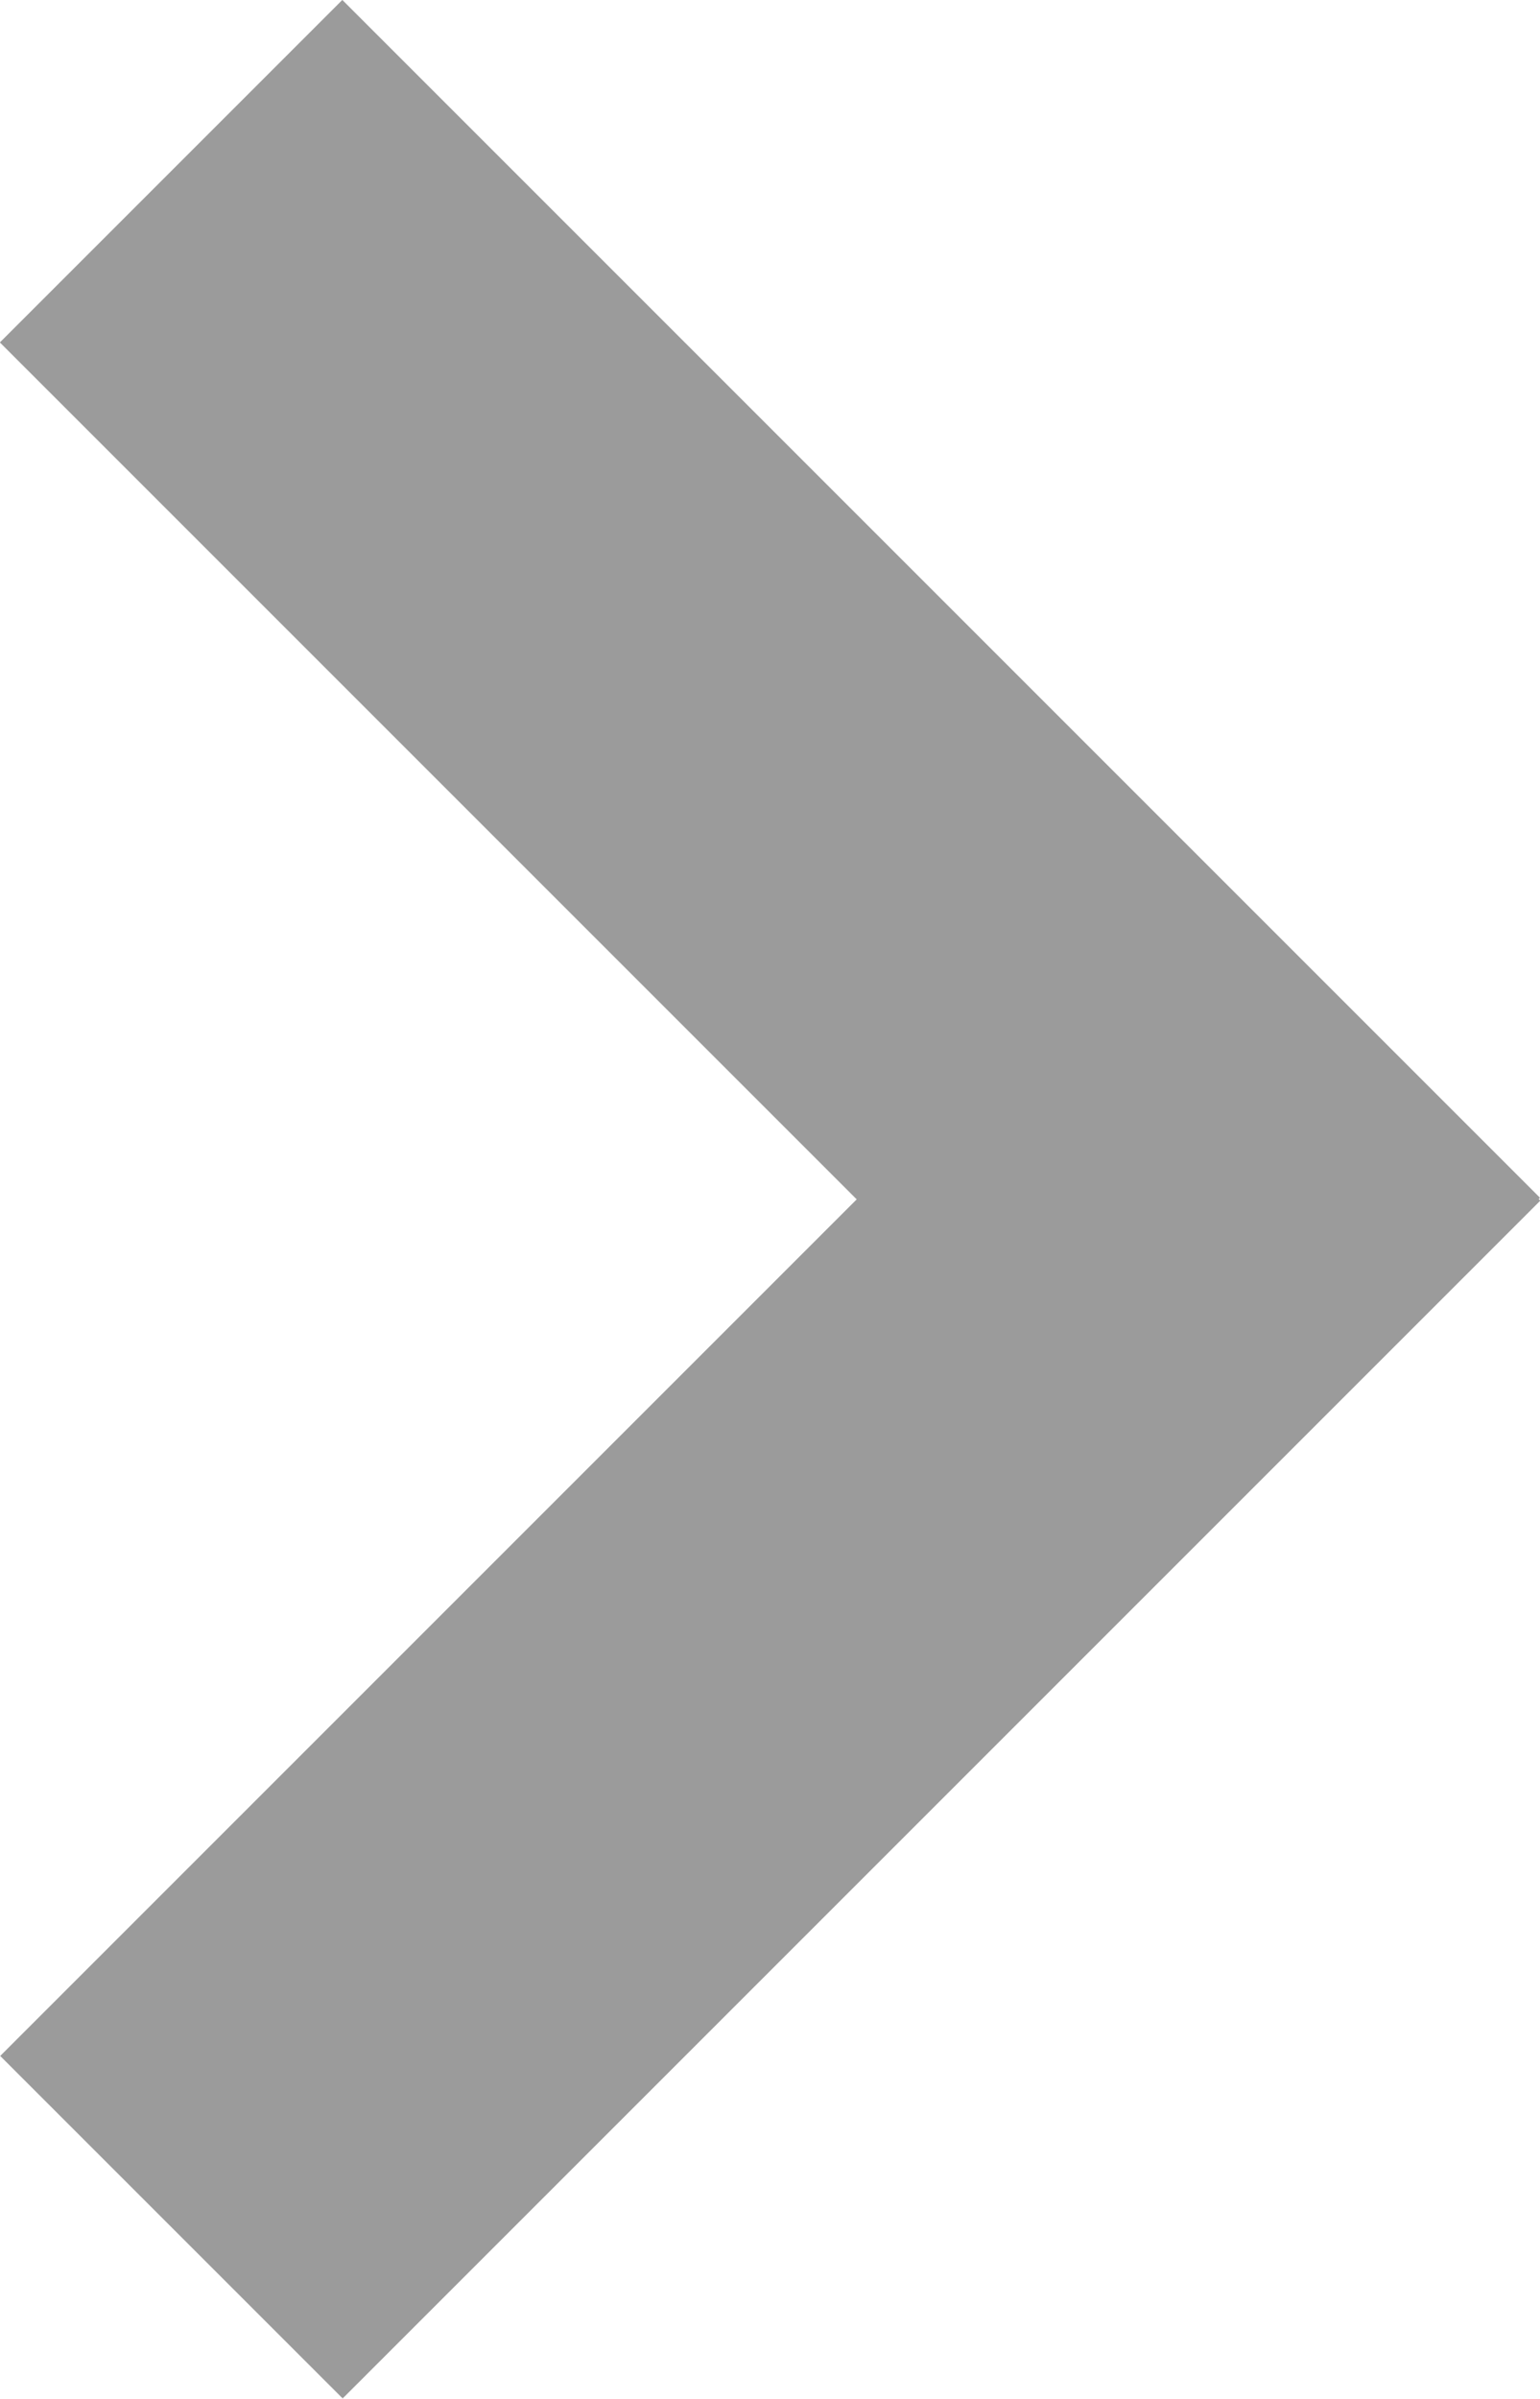
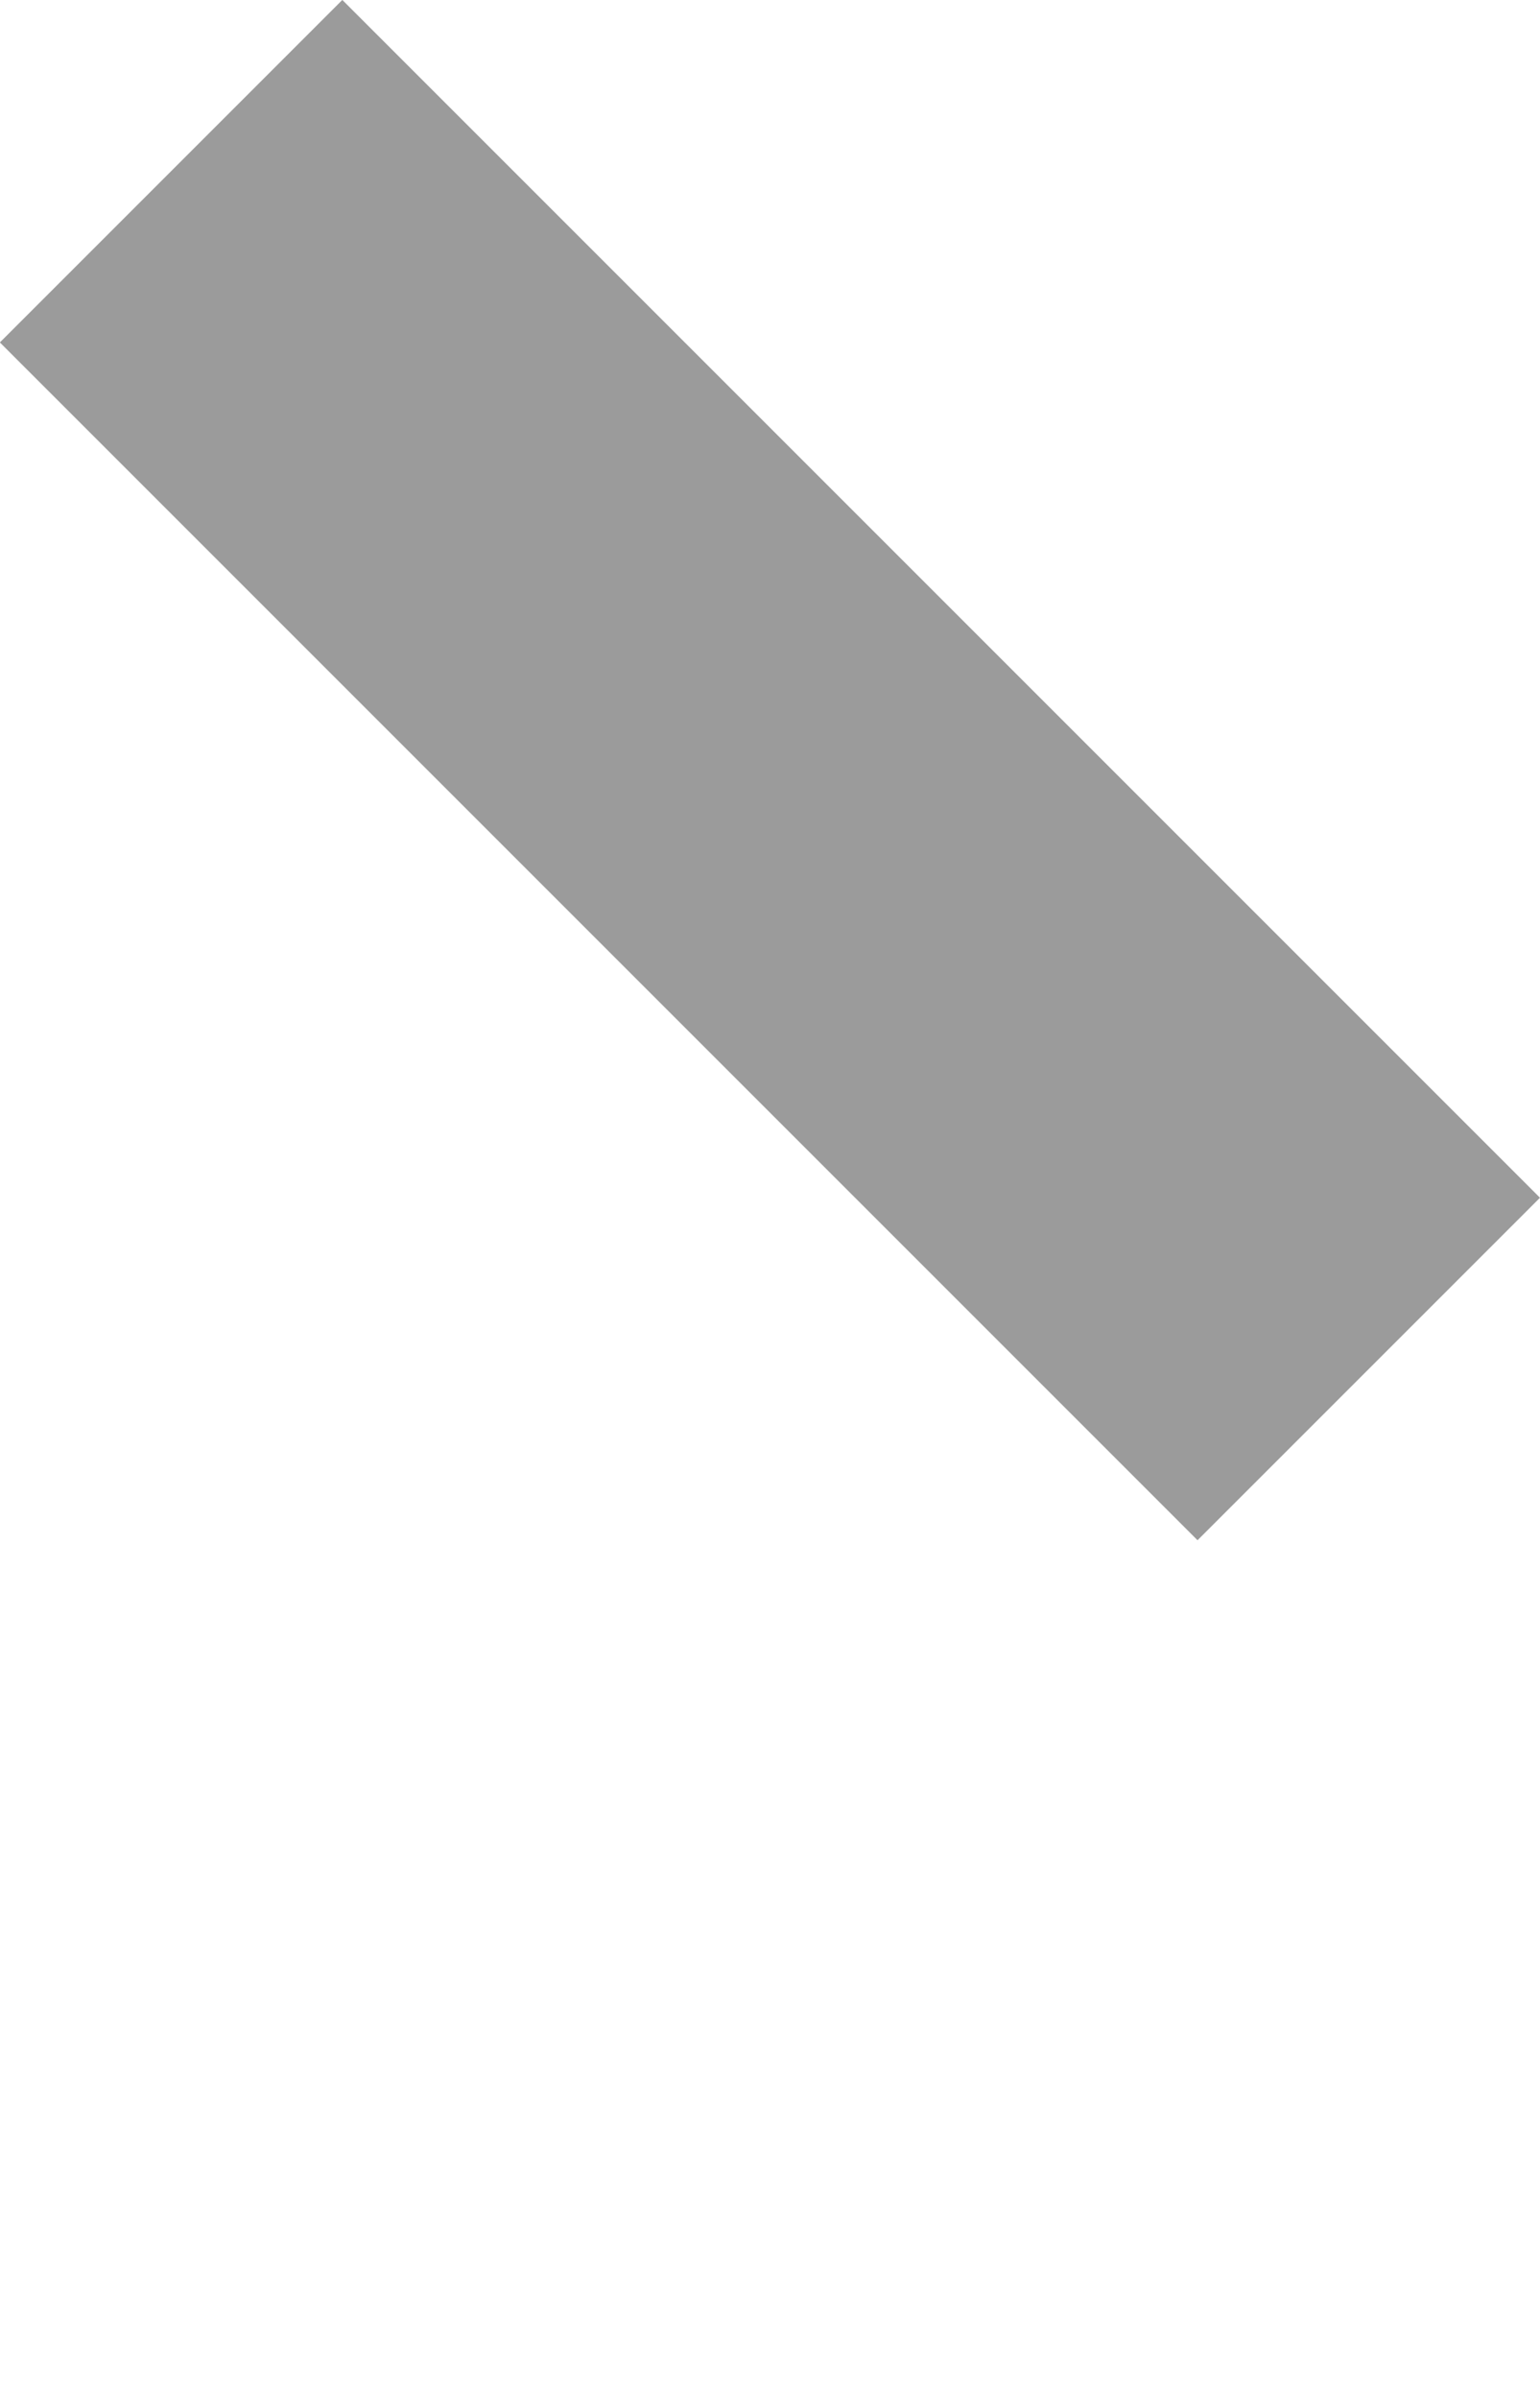
<svg xmlns="http://www.w3.org/2000/svg" viewBox="0 0 24.04 37.44" title="arrow" class="icon white">
  <defs>
    <style>.fill{fill:#9B9B9B;}</style>
  </defs>
-   <rect class="fill" x="-1.2" y="21.64" width="26.44" height="7.56" transform="translate(-14.45 15.94) rotate(-45)" />
  <rect class="fill" x="8.24" y="-1.2" width="7.56" height="26.44" transform="translate(-4.98 12.02) rotate(-45)" />
</svg>